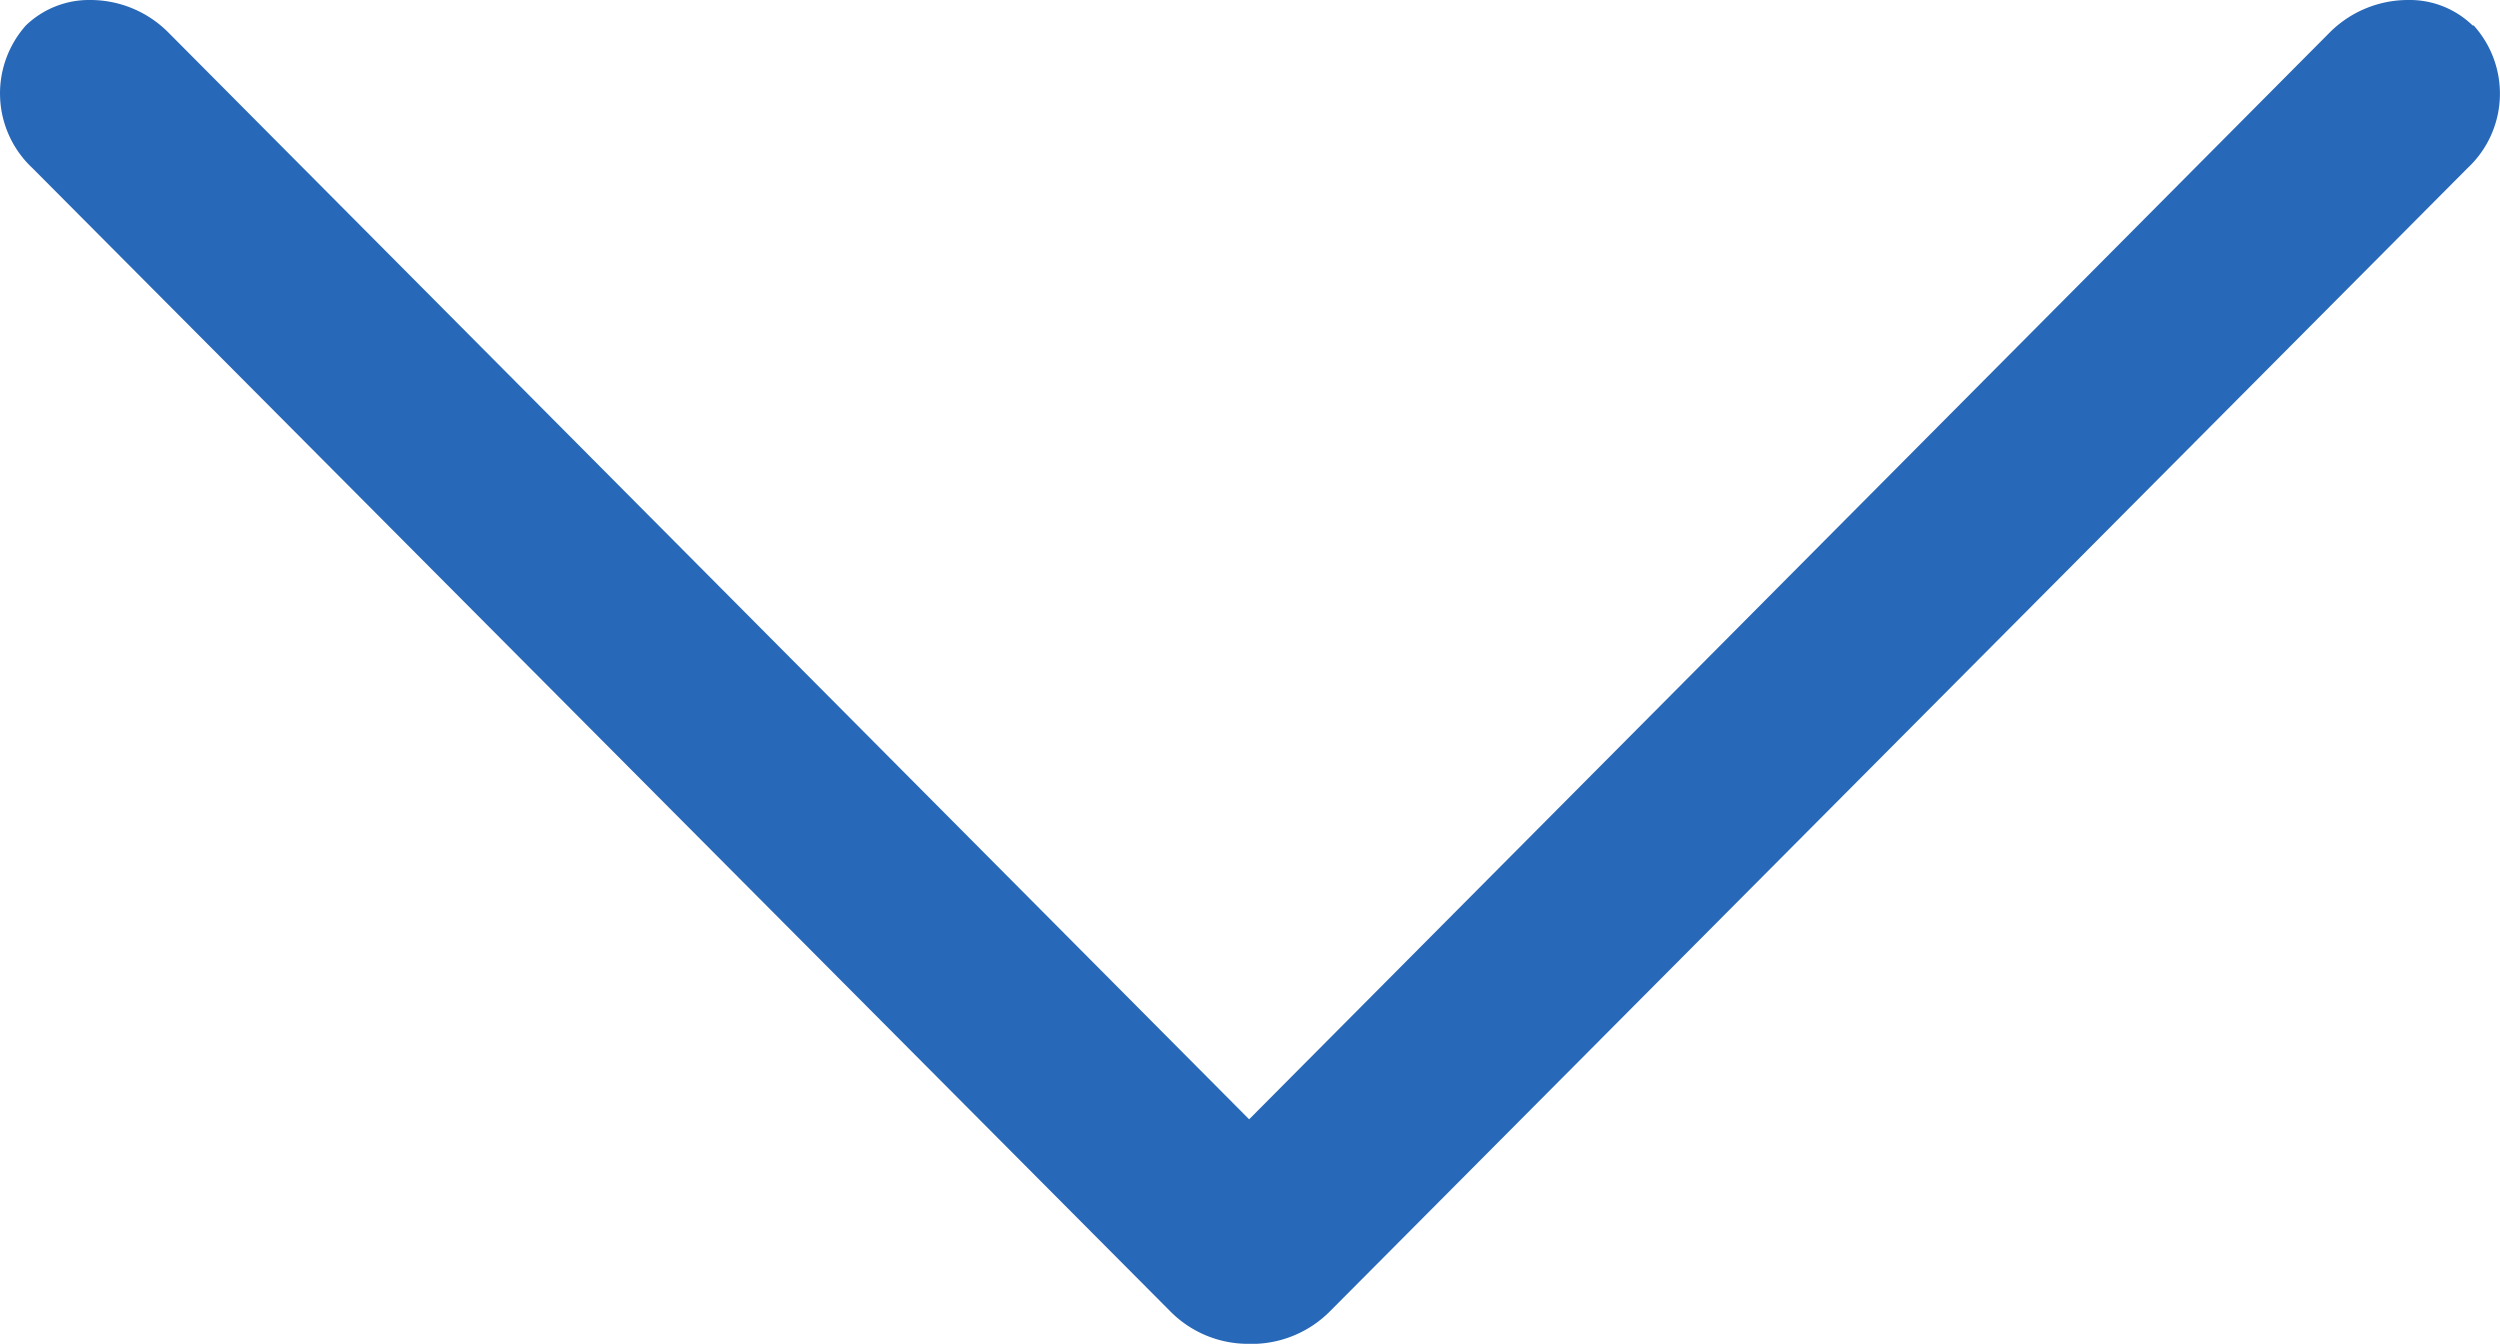
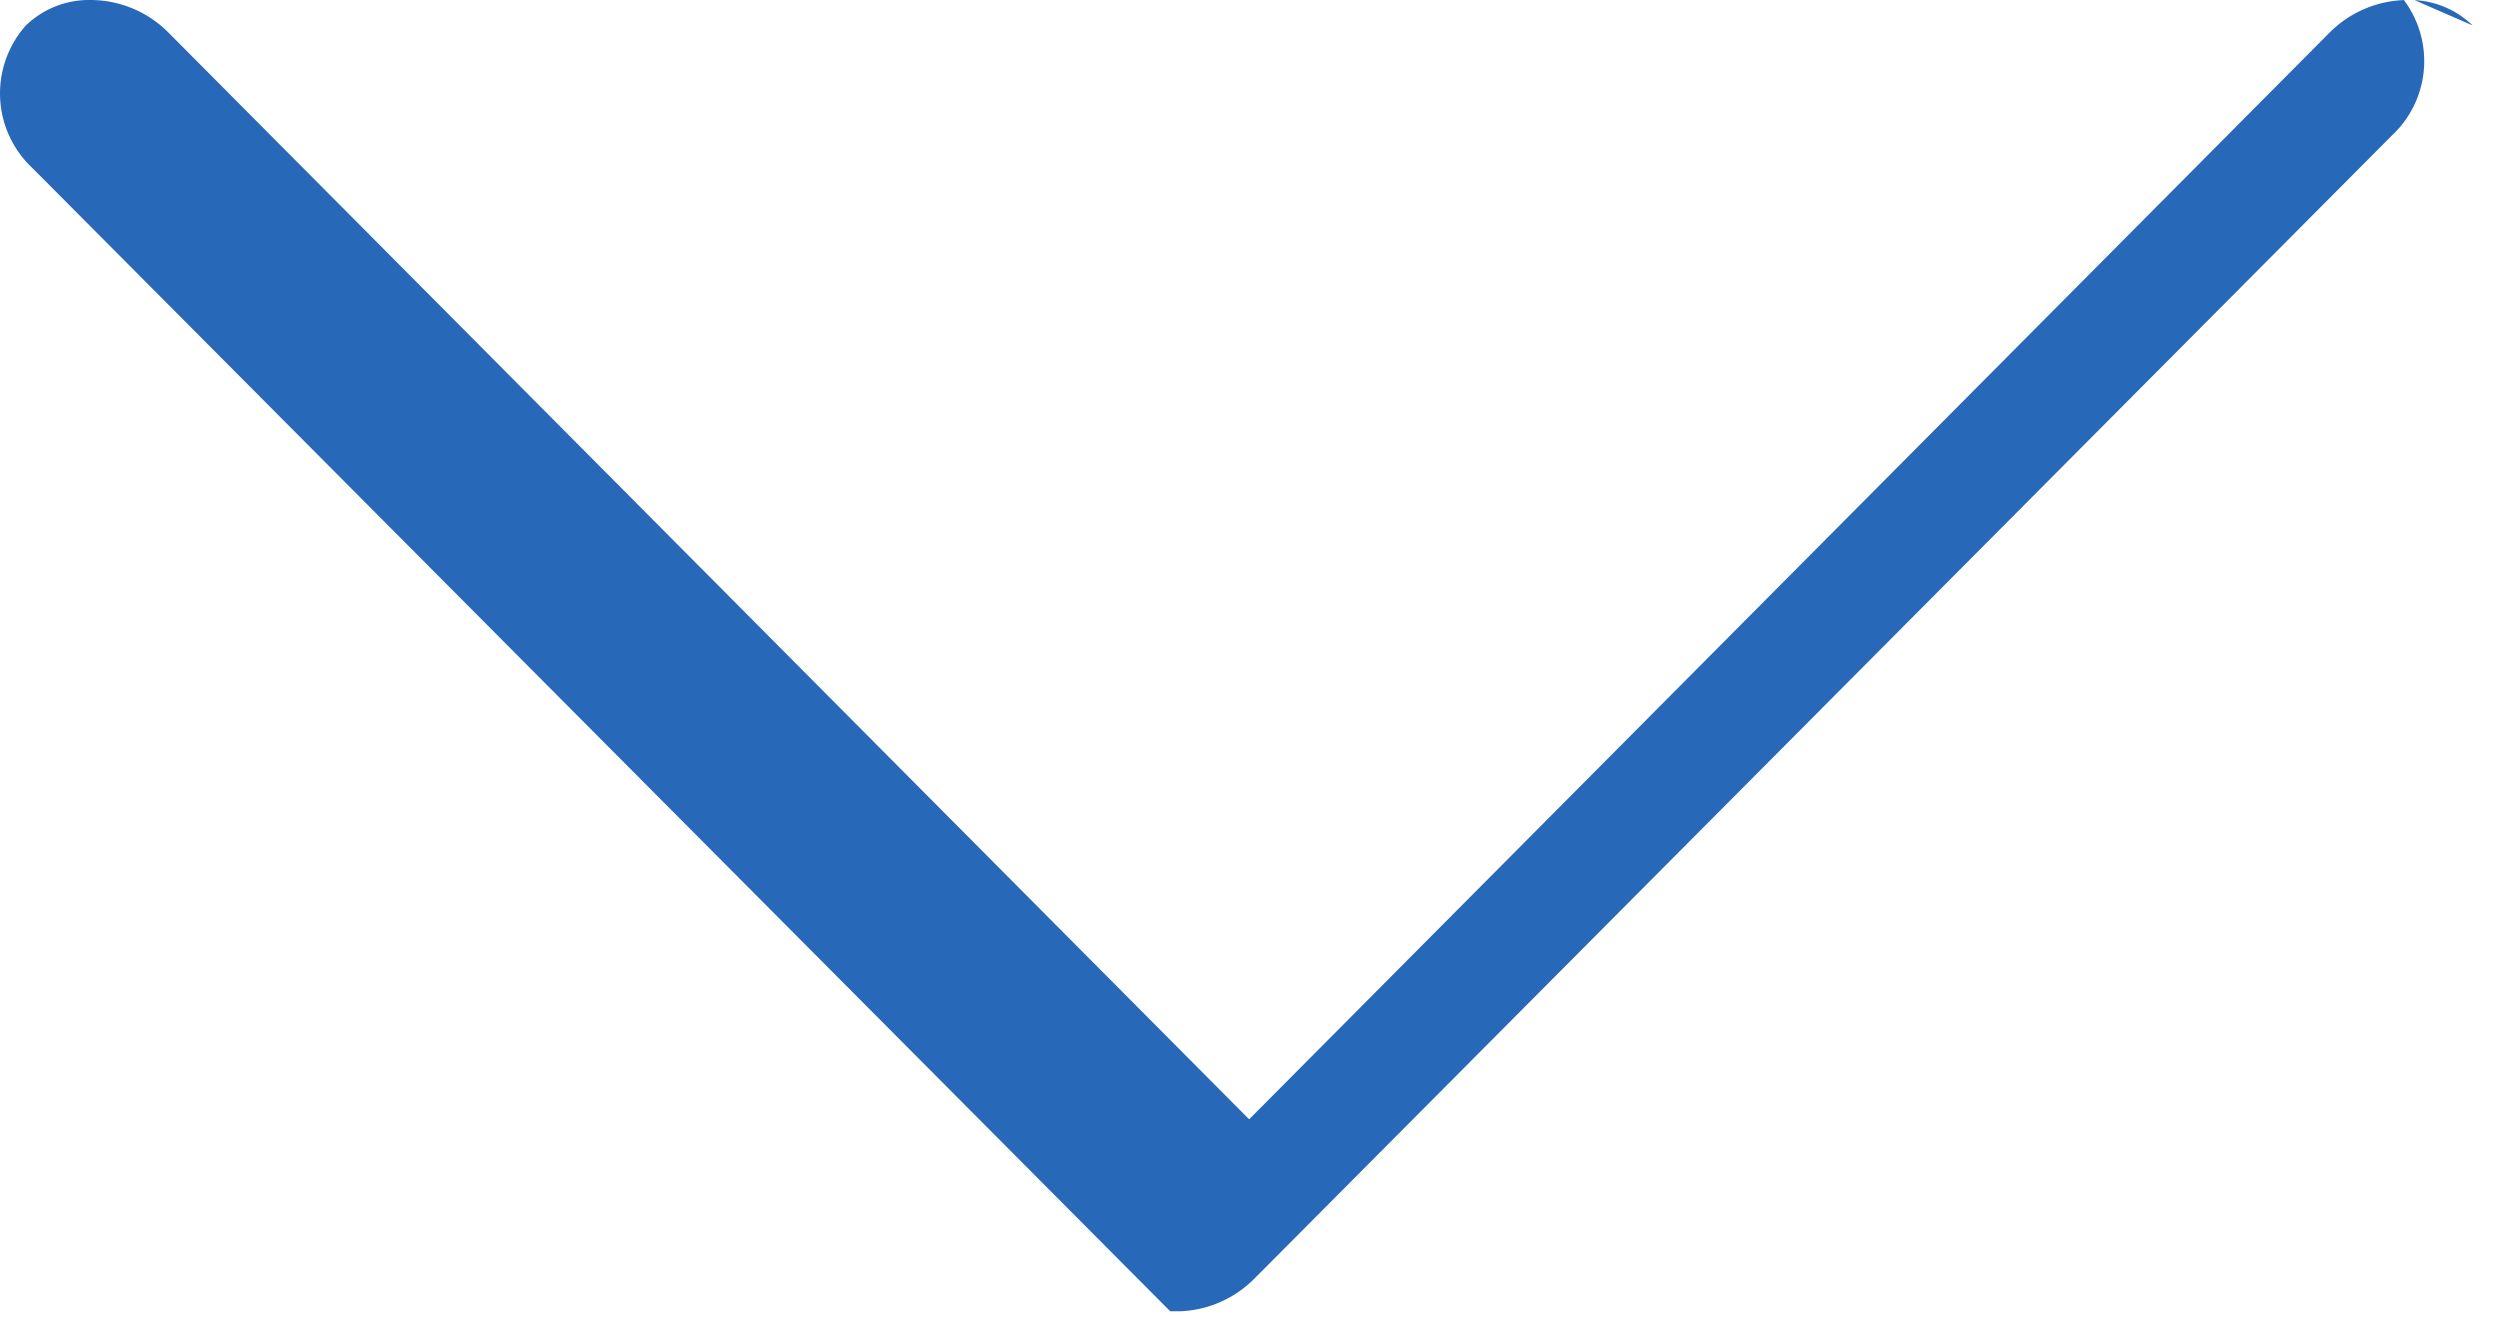
<svg xmlns="http://www.w3.org/2000/svg" width="11.592" height="6.231" viewBox="0 0 11.592 6.231">
-   <path id="expand-icon" d="M109.467,289.415a.419.419,0,0,0-.3-.118.514.514,0,0,0-.36.148l-5.013,5.042-5.013-5.041a.51.51,0,0,0-.359-.149.422.422,0,0,0-.3.118.474.474,0,0,0,.031.662l5.275,5.3a.507.507,0,0,0,.351.151h.048a.512.512,0,0,0,.342-.151l5.274-5.3a.472.472,0,0,0,.029-.662" transform="translate(-98.002 -289.297)" fill="#2868b8" />
+   <path id="expand-icon" d="M109.467,289.415a.419.419,0,0,0-.3-.118.514.514,0,0,0-.36.148l-5.013,5.042-5.013-5.041a.51.51,0,0,0-.359-.149.422.422,0,0,0-.3.118.474.474,0,0,0,.031.662l5.275,5.3h.048a.512.512,0,0,0,.342-.151l5.274-5.3a.472.472,0,0,0,.029-.662" transform="translate(-98.002 -289.297)" fill="#2868b8" />
</svg>